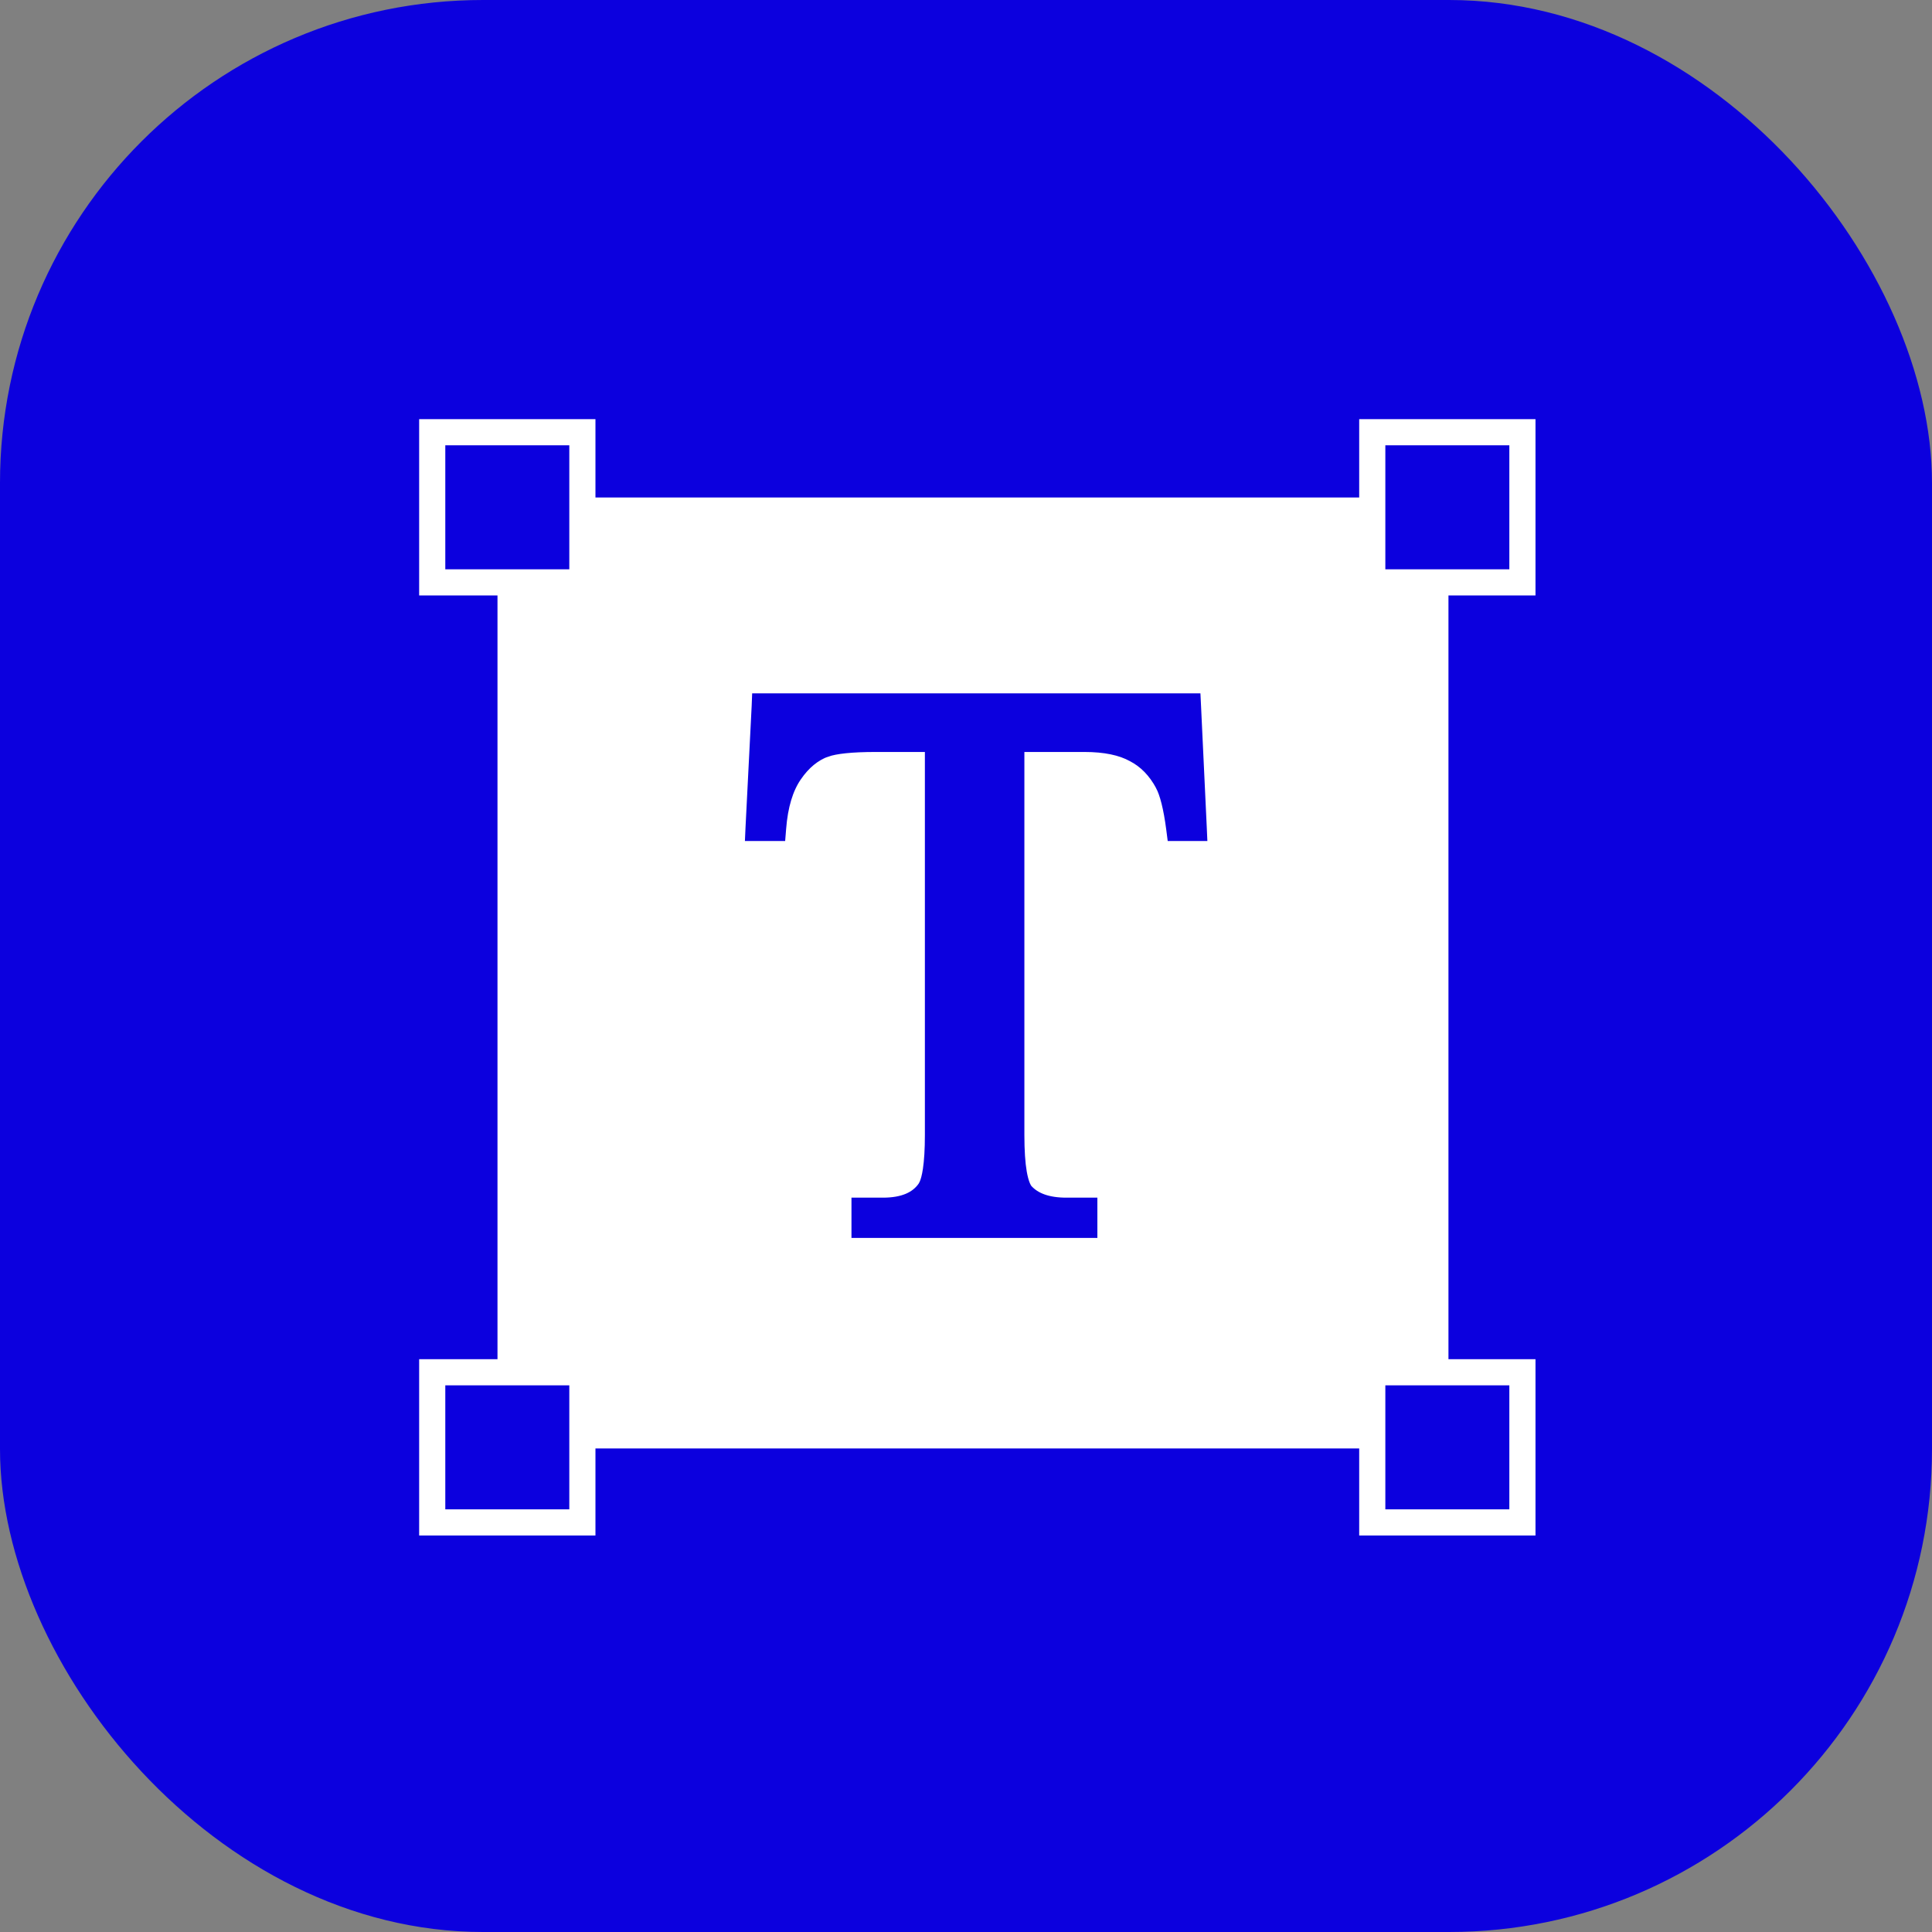
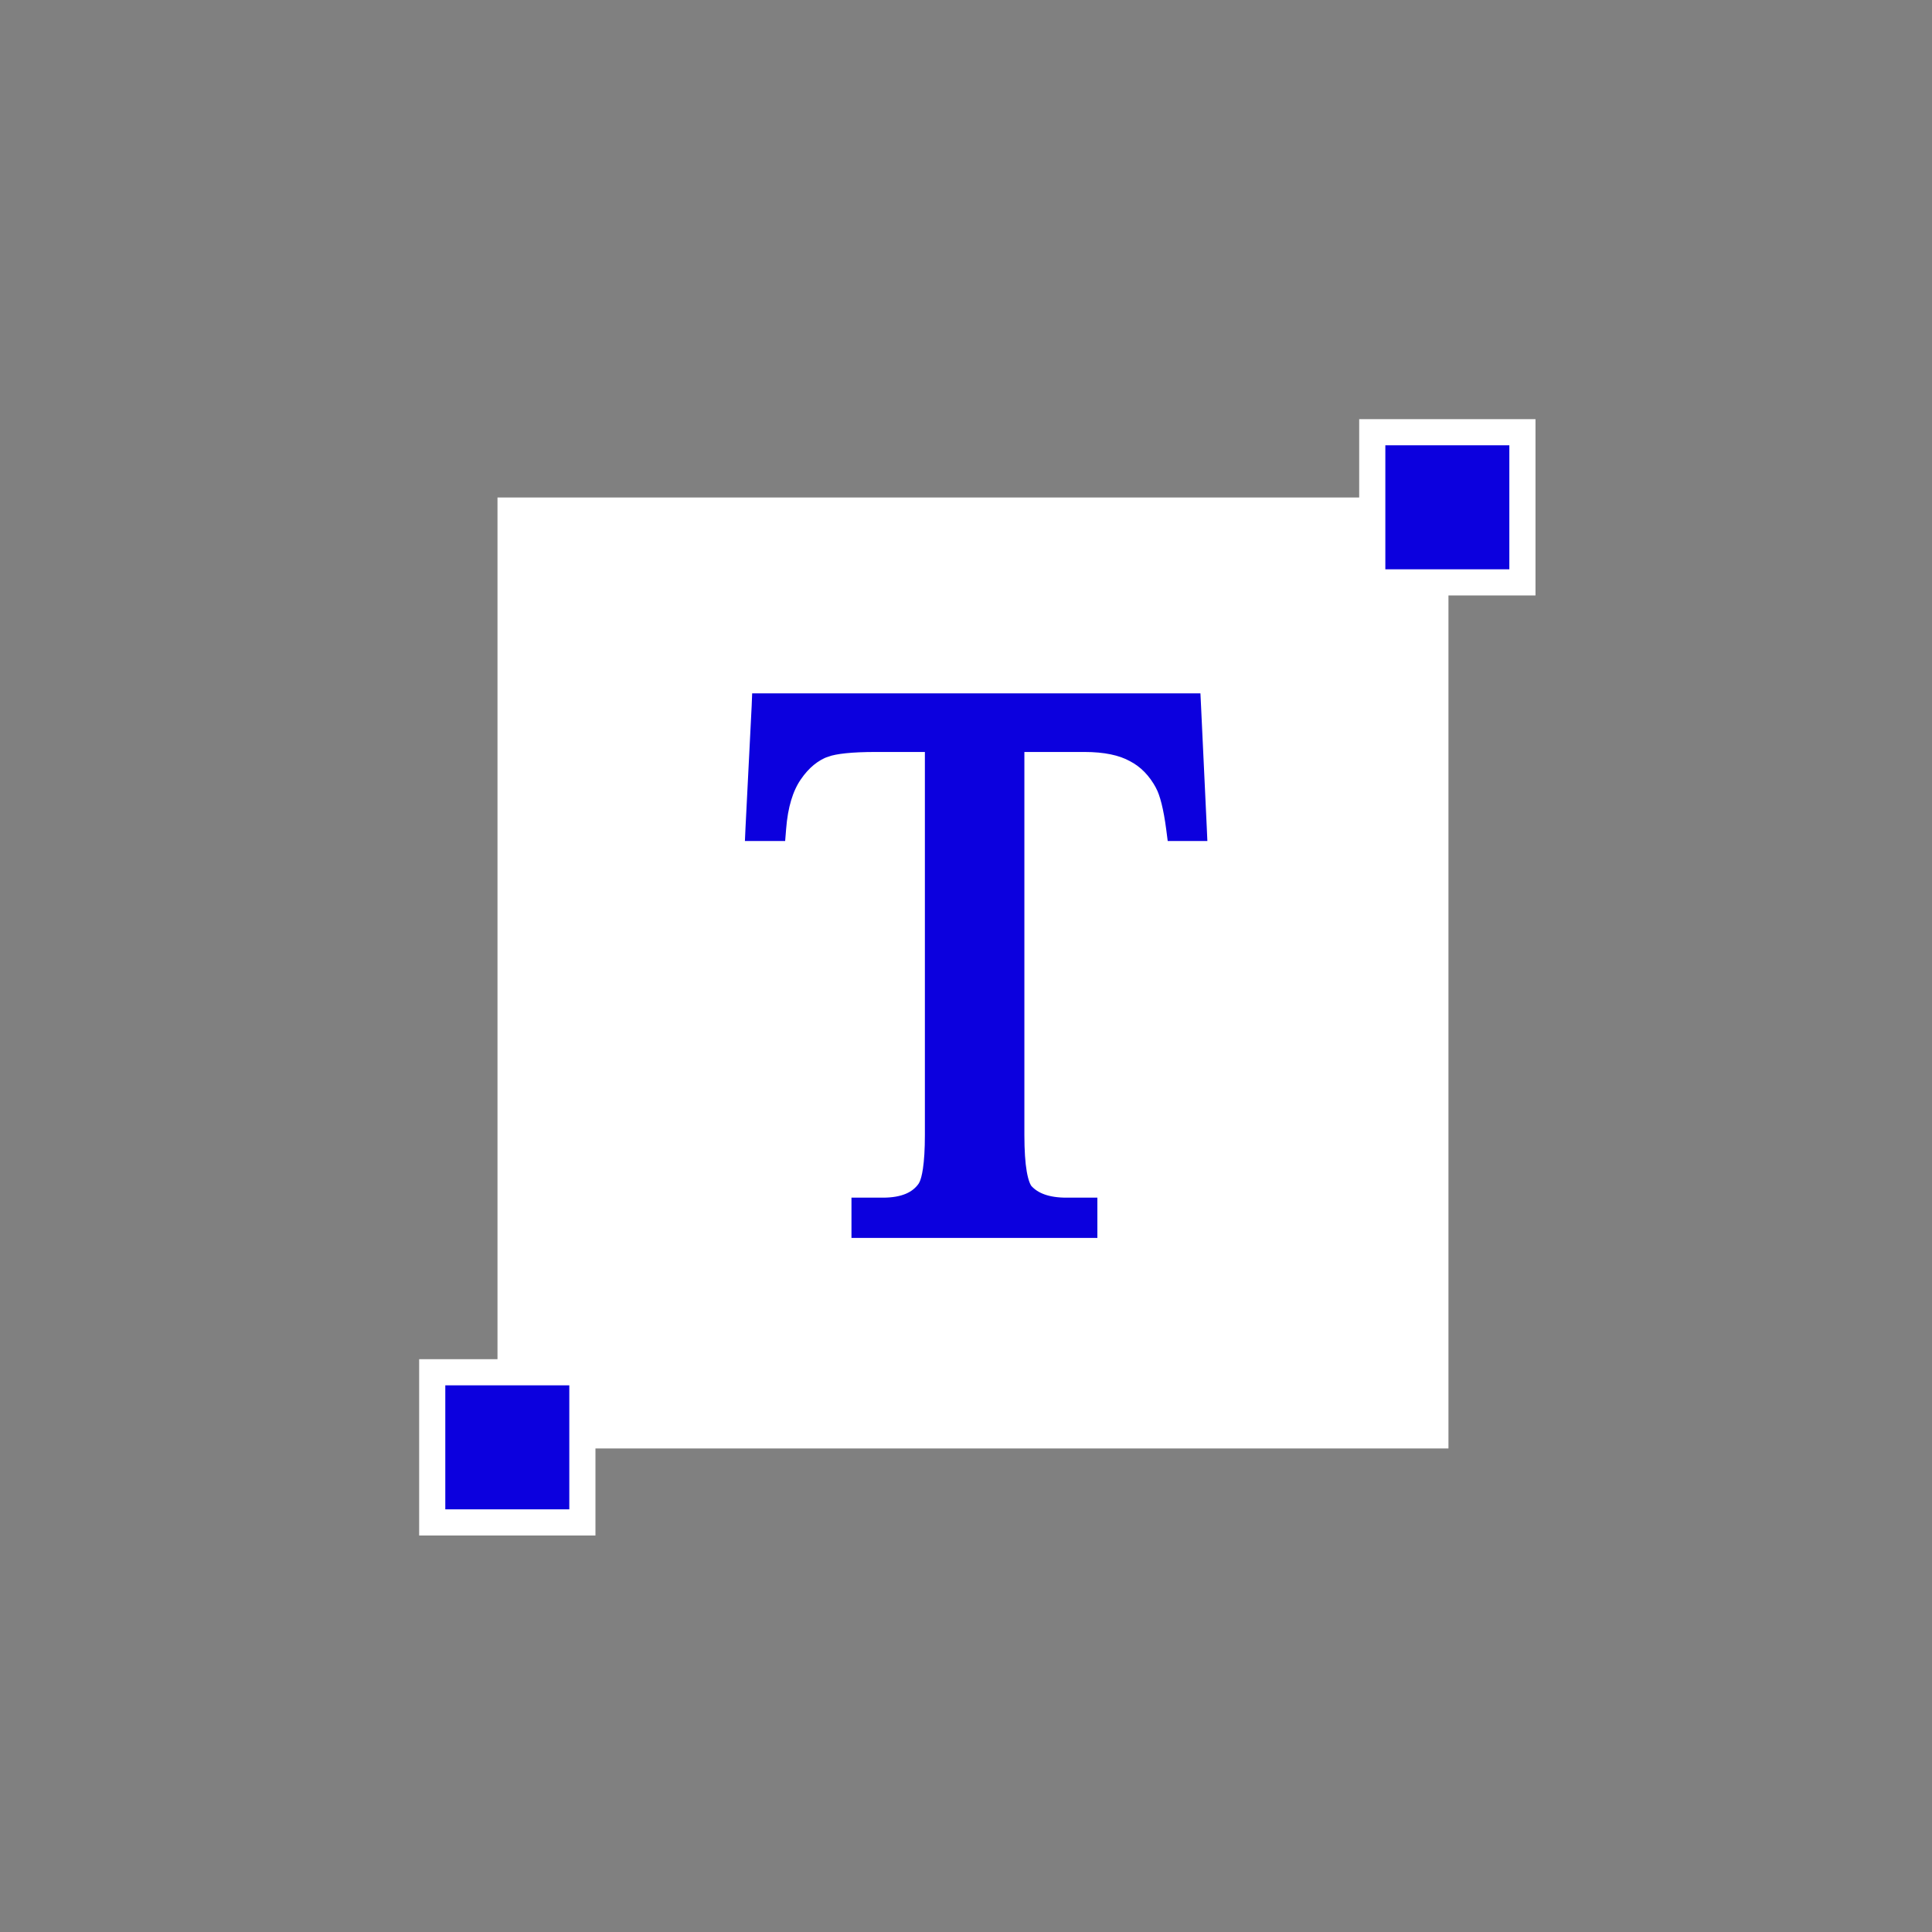
<svg xmlns="http://www.w3.org/2000/svg" width="32" height="32" viewBox="0 0 32 32" fill="none">
  <rect x="0" y="0" width="32" height="32" fill="#808080" stroke="none" />
-   <rect width="32" height="32" rx="8" fill="#0C00DE" />
  <rect x="8.24" y="8.24" width="15.751" height="15.751" fill="white" />
-   <rect x="7.159" y="7.159" width="2.487" height="2.487" fill="#0C00DE" stroke="white" stroke-width="0.433" />
  <rect x="7.159" y="22.729" width="2.487" height="2.487" fill="#0C00DE" stroke="white" stroke-width="0.433" />
  <rect x="22.729" y="7.159" width="2.487" height="2.487" fill="#0C00DE" stroke="white" stroke-width="0.433" />
-   <rect x="22.729" y="22.729" width="2.487" height="2.487" fill="#0C00DE" stroke="white" stroke-width="0.433" />
  <path d="M19.78 11.592L19.785 11.695L19.88 13.709L19.885 13.822H19.436L19.424 13.729C19.378 13.376 19.316 13.139 19.245 13.005V13.004C19.123 12.777 18.963 12.614 18.766 12.512L18.764 12.511C18.57 12.404 18.305 12.347 17.961 12.347H16.859V18.8C16.859 19.06 16.873 19.268 16.9 19.424C16.928 19.582 16.966 19.672 17.002 19.715C17.135 19.862 17.348 19.945 17.663 19.945H18.068V20.396H14.211V19.945H14.623C14.964 19.945 15.182 19.844 15.307 19.663L15.33 19.62C15.354 19.568 15.376 19.489 15.393 19.376C15.415 19.229 15.427 19.038 15.427 18.8V12.347H14.503C14.103 12.347 13.834 12.377 13.684 12.43L13.683 12.429C13.489 12.5 13.318 12.638 13.173 12.851C13.031 13.058 12.942 13.346 12.913 13.723L12.905 13.822H12.451L12.456 13.709L12.558 11.694L12.562 11.592H19.78Z" fill="#0C00DE" stroke="#0C00DE" stroke-width="0.216" />
</svg>